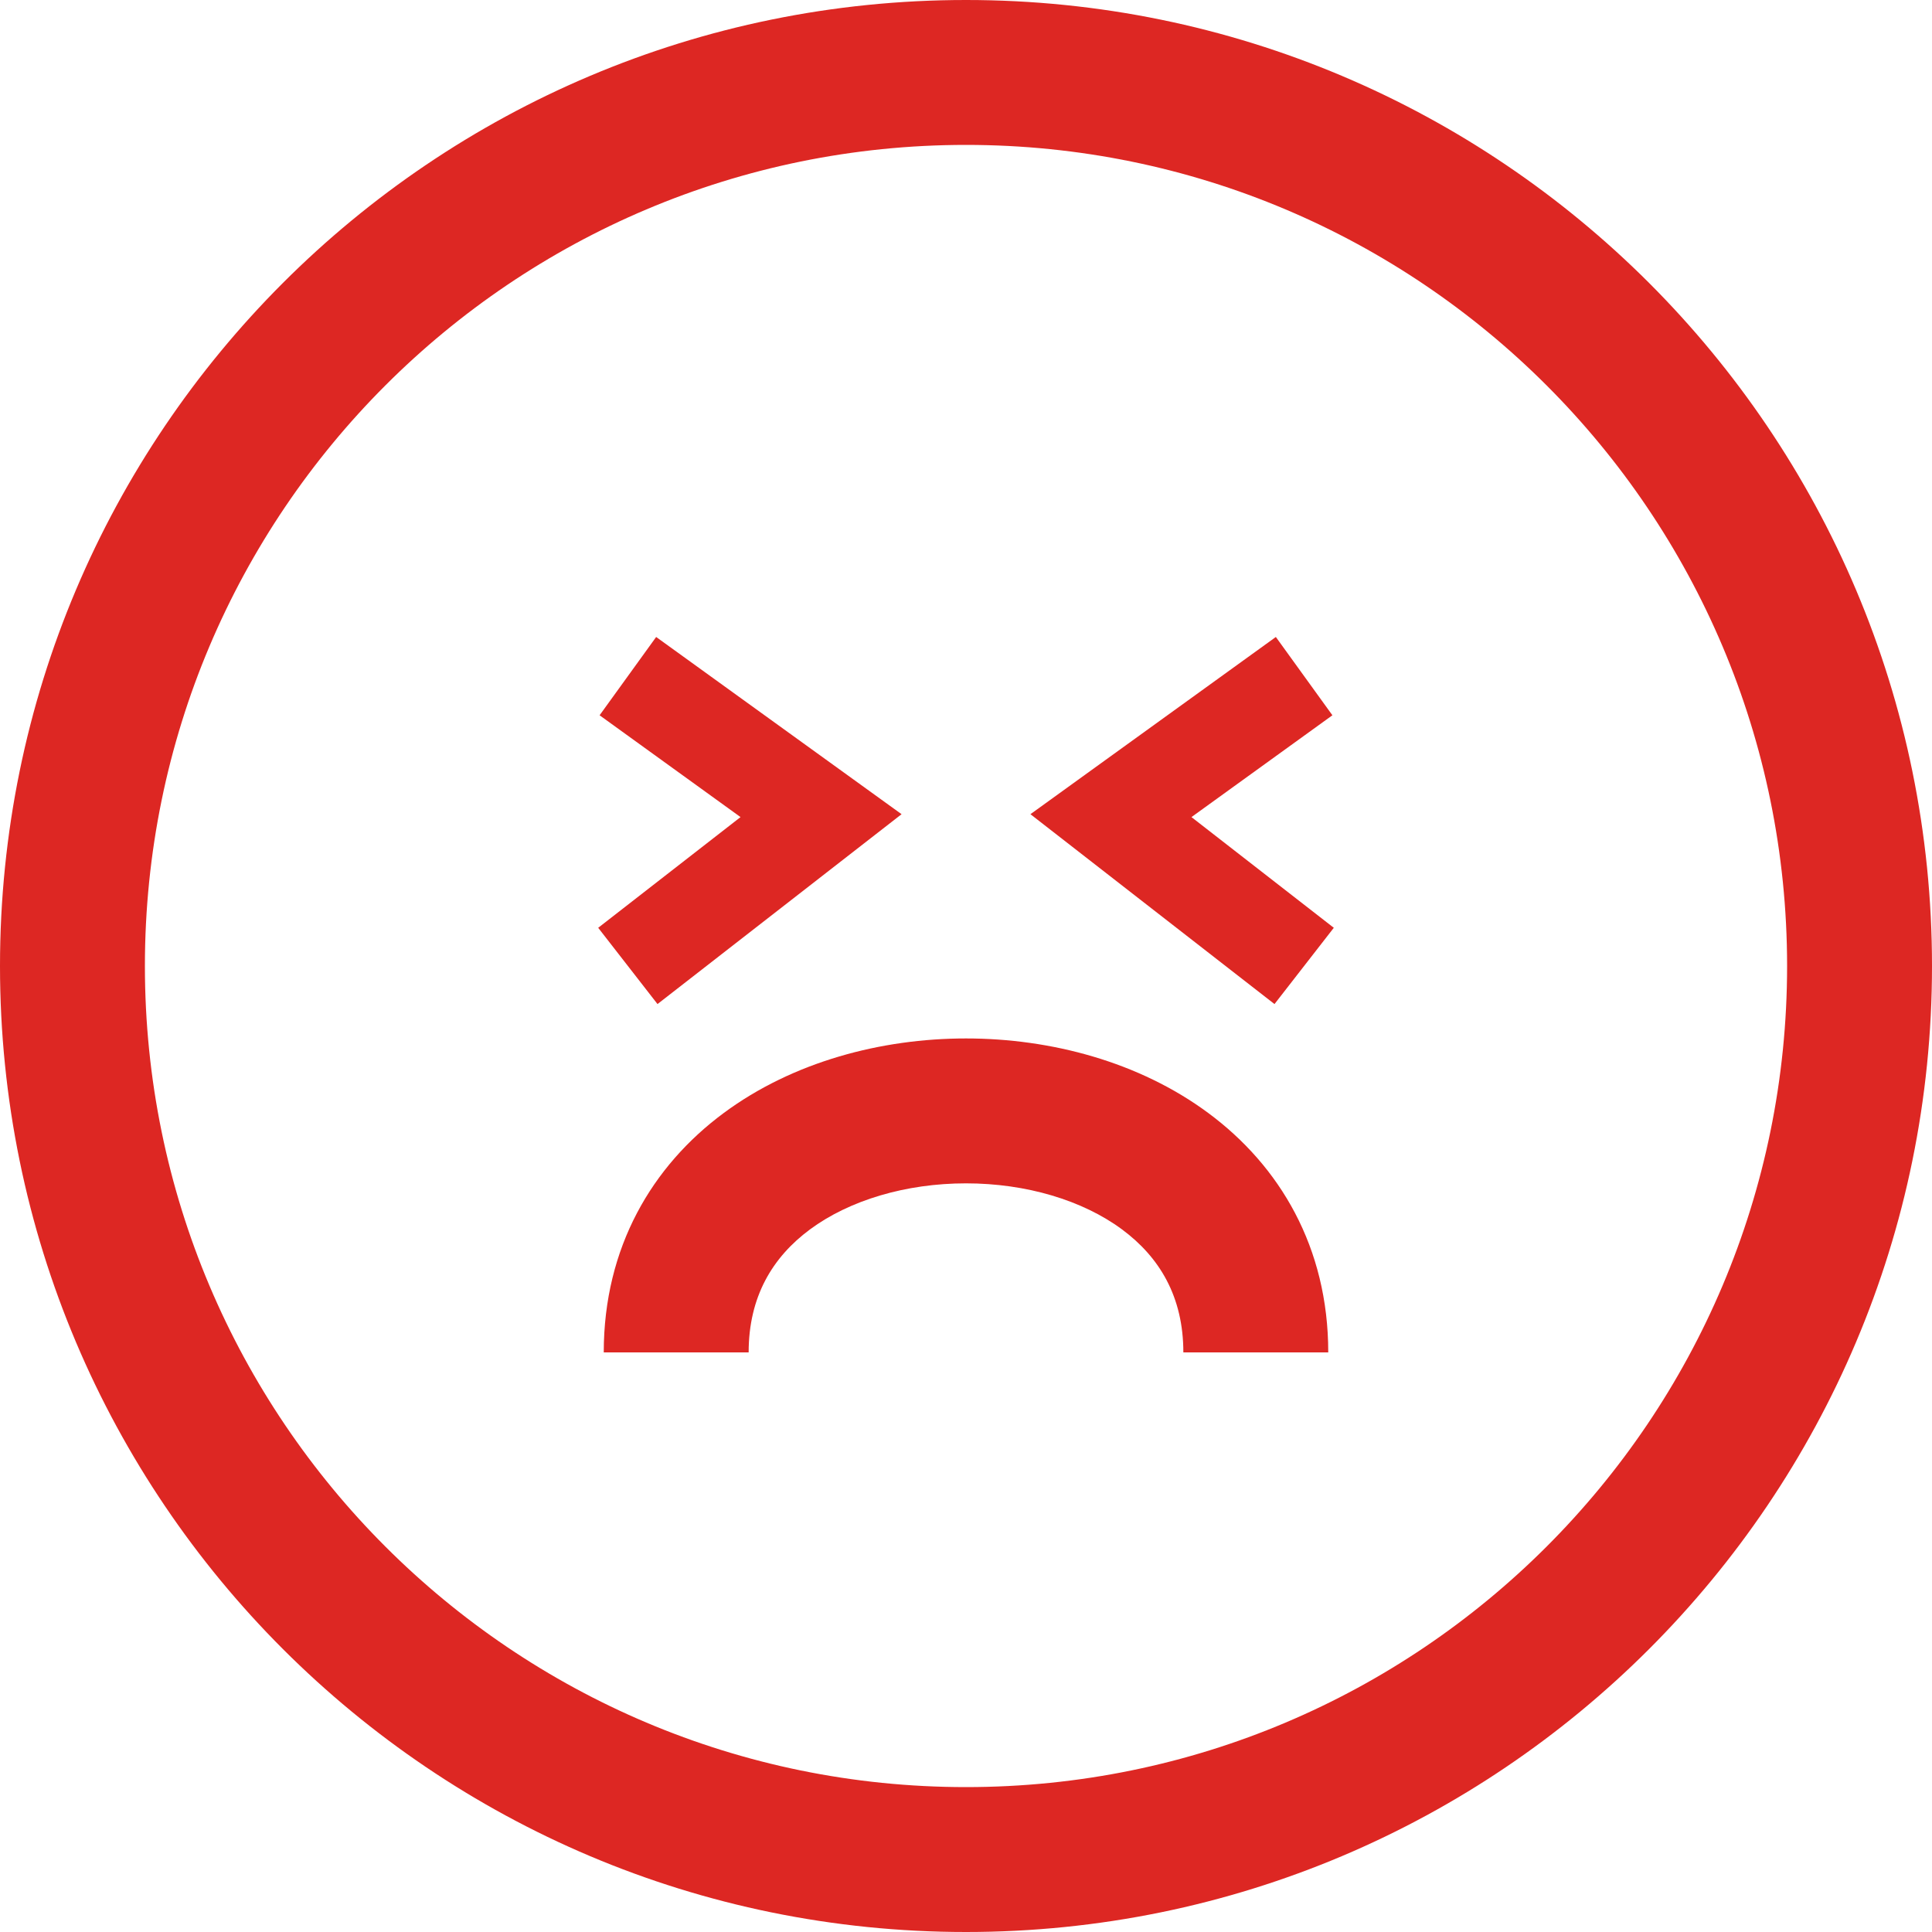
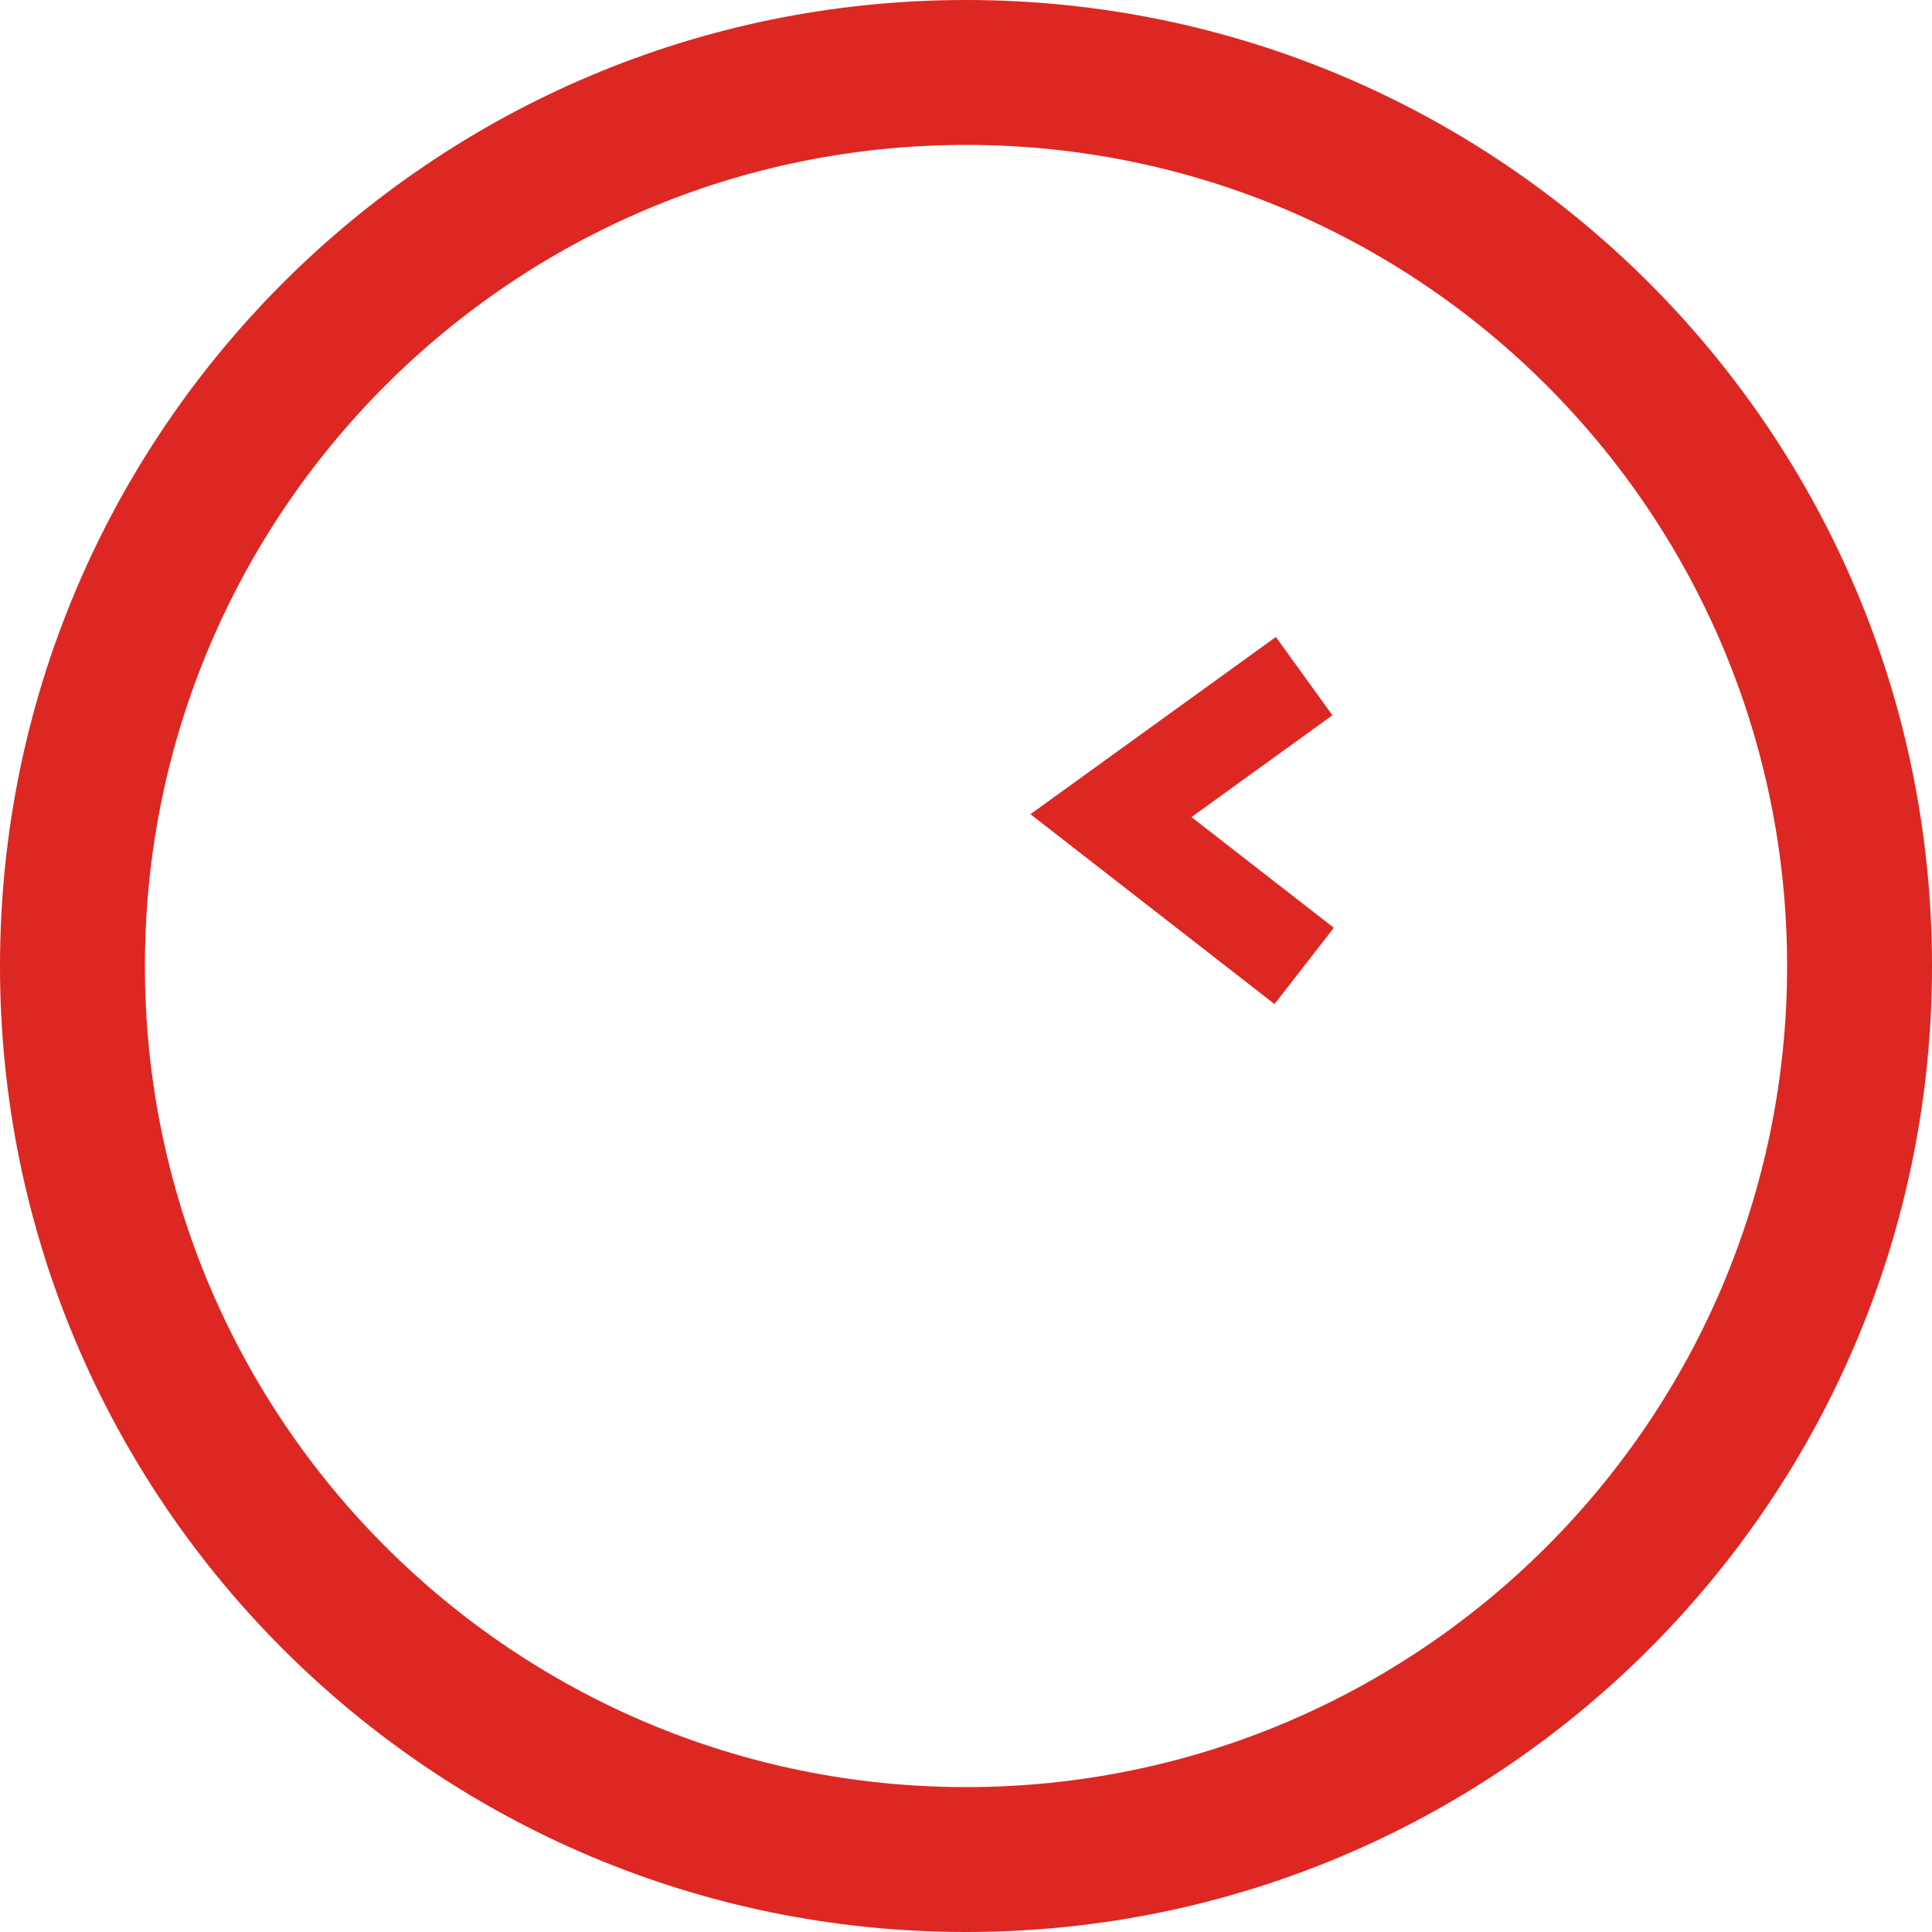
<svg xmlns="http://www.w3.org/2000/svg" width="40" height="40" viewBox="0 0 40 40" fill="none">
  <path fill-rule="evenodd" clip-rule="evenodd" d="M20 37C29.389 37 37 29.389 37 20C37 10.611 29.389 3 20 3C10.611 3 3 10.611 3 20C3 29.389 10.611 37 20 37ZM20 40C31.046 40 40 31.046 40 20C40 8.954 31.046 0 20 0C8.954 0 0 8.954 0 20C0 31.046 8.954 40 20 40Z" fill="#DD2723" />
-   <path fill-rule="evenodd" clip-rule="evenodd" d="M16.768 25.455C15.994 26.029 15.5 26.846 15.5 28H12.5C12.5 25.821 13.506 24.138 14.982 23.045C16.415 21.983 18.246 21.5 20 21.5C21.754 21.5 23.585 21.983 25.018 23.045C26.494 24.138 27.5 25.821 27.5 28H24.5C24.5 26.846 24.006 26.029 23.232 25.455C22.415 24.85 21.246 24.5 20 24.5C18.754 24.5 17.585 24.85 16.768 25.455Z" fill="#DD2723" />
-   <path fill-rule="evenodd" clip-rule="evenodd" d="M18.666 16.857L13.613 20.788L12.385 19.209L15.332 16.917L12.414 14.809L13.585 13.188L18.666 16.857Z" fill="#DD2723" />
  <path fill-rule="evenodd" clip-rule="evenodd" d="M21.334 16.857L26.387 20.788L27.615 19.209L24.668 16.917L27.586 14.809L26.415 13.188L21.334 16.857Z" fill="#DD2723" />
</svg>